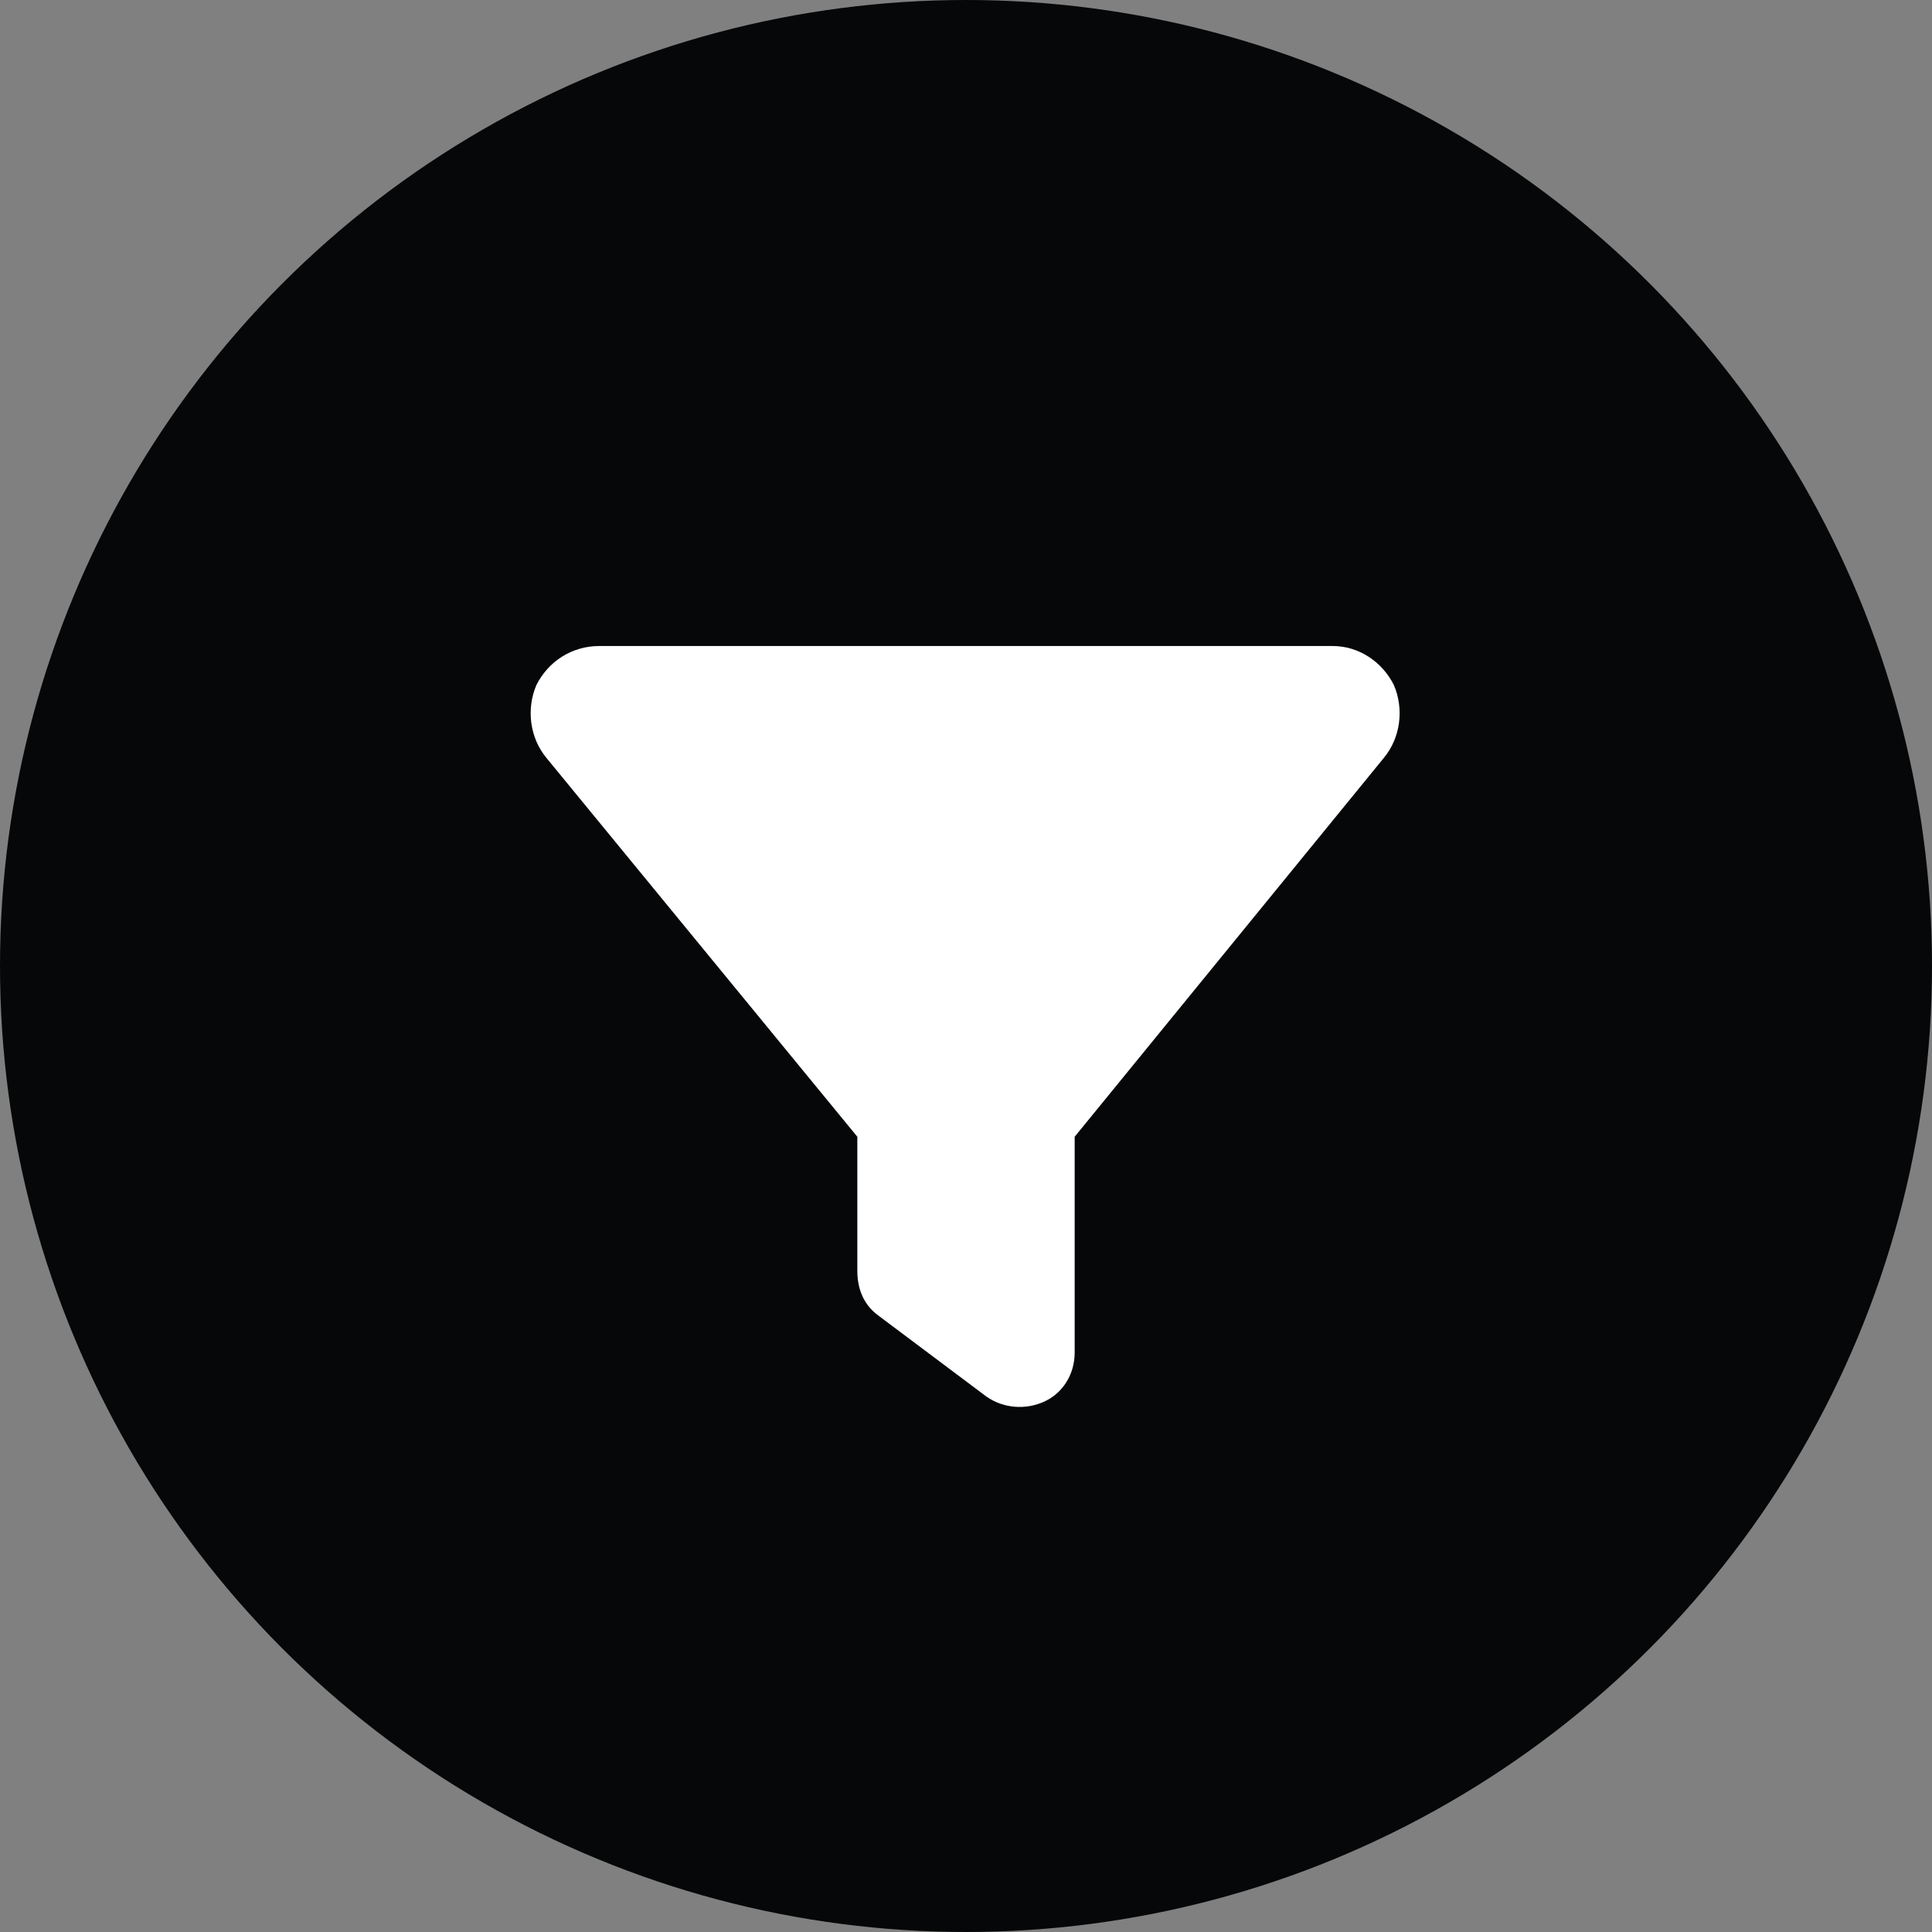
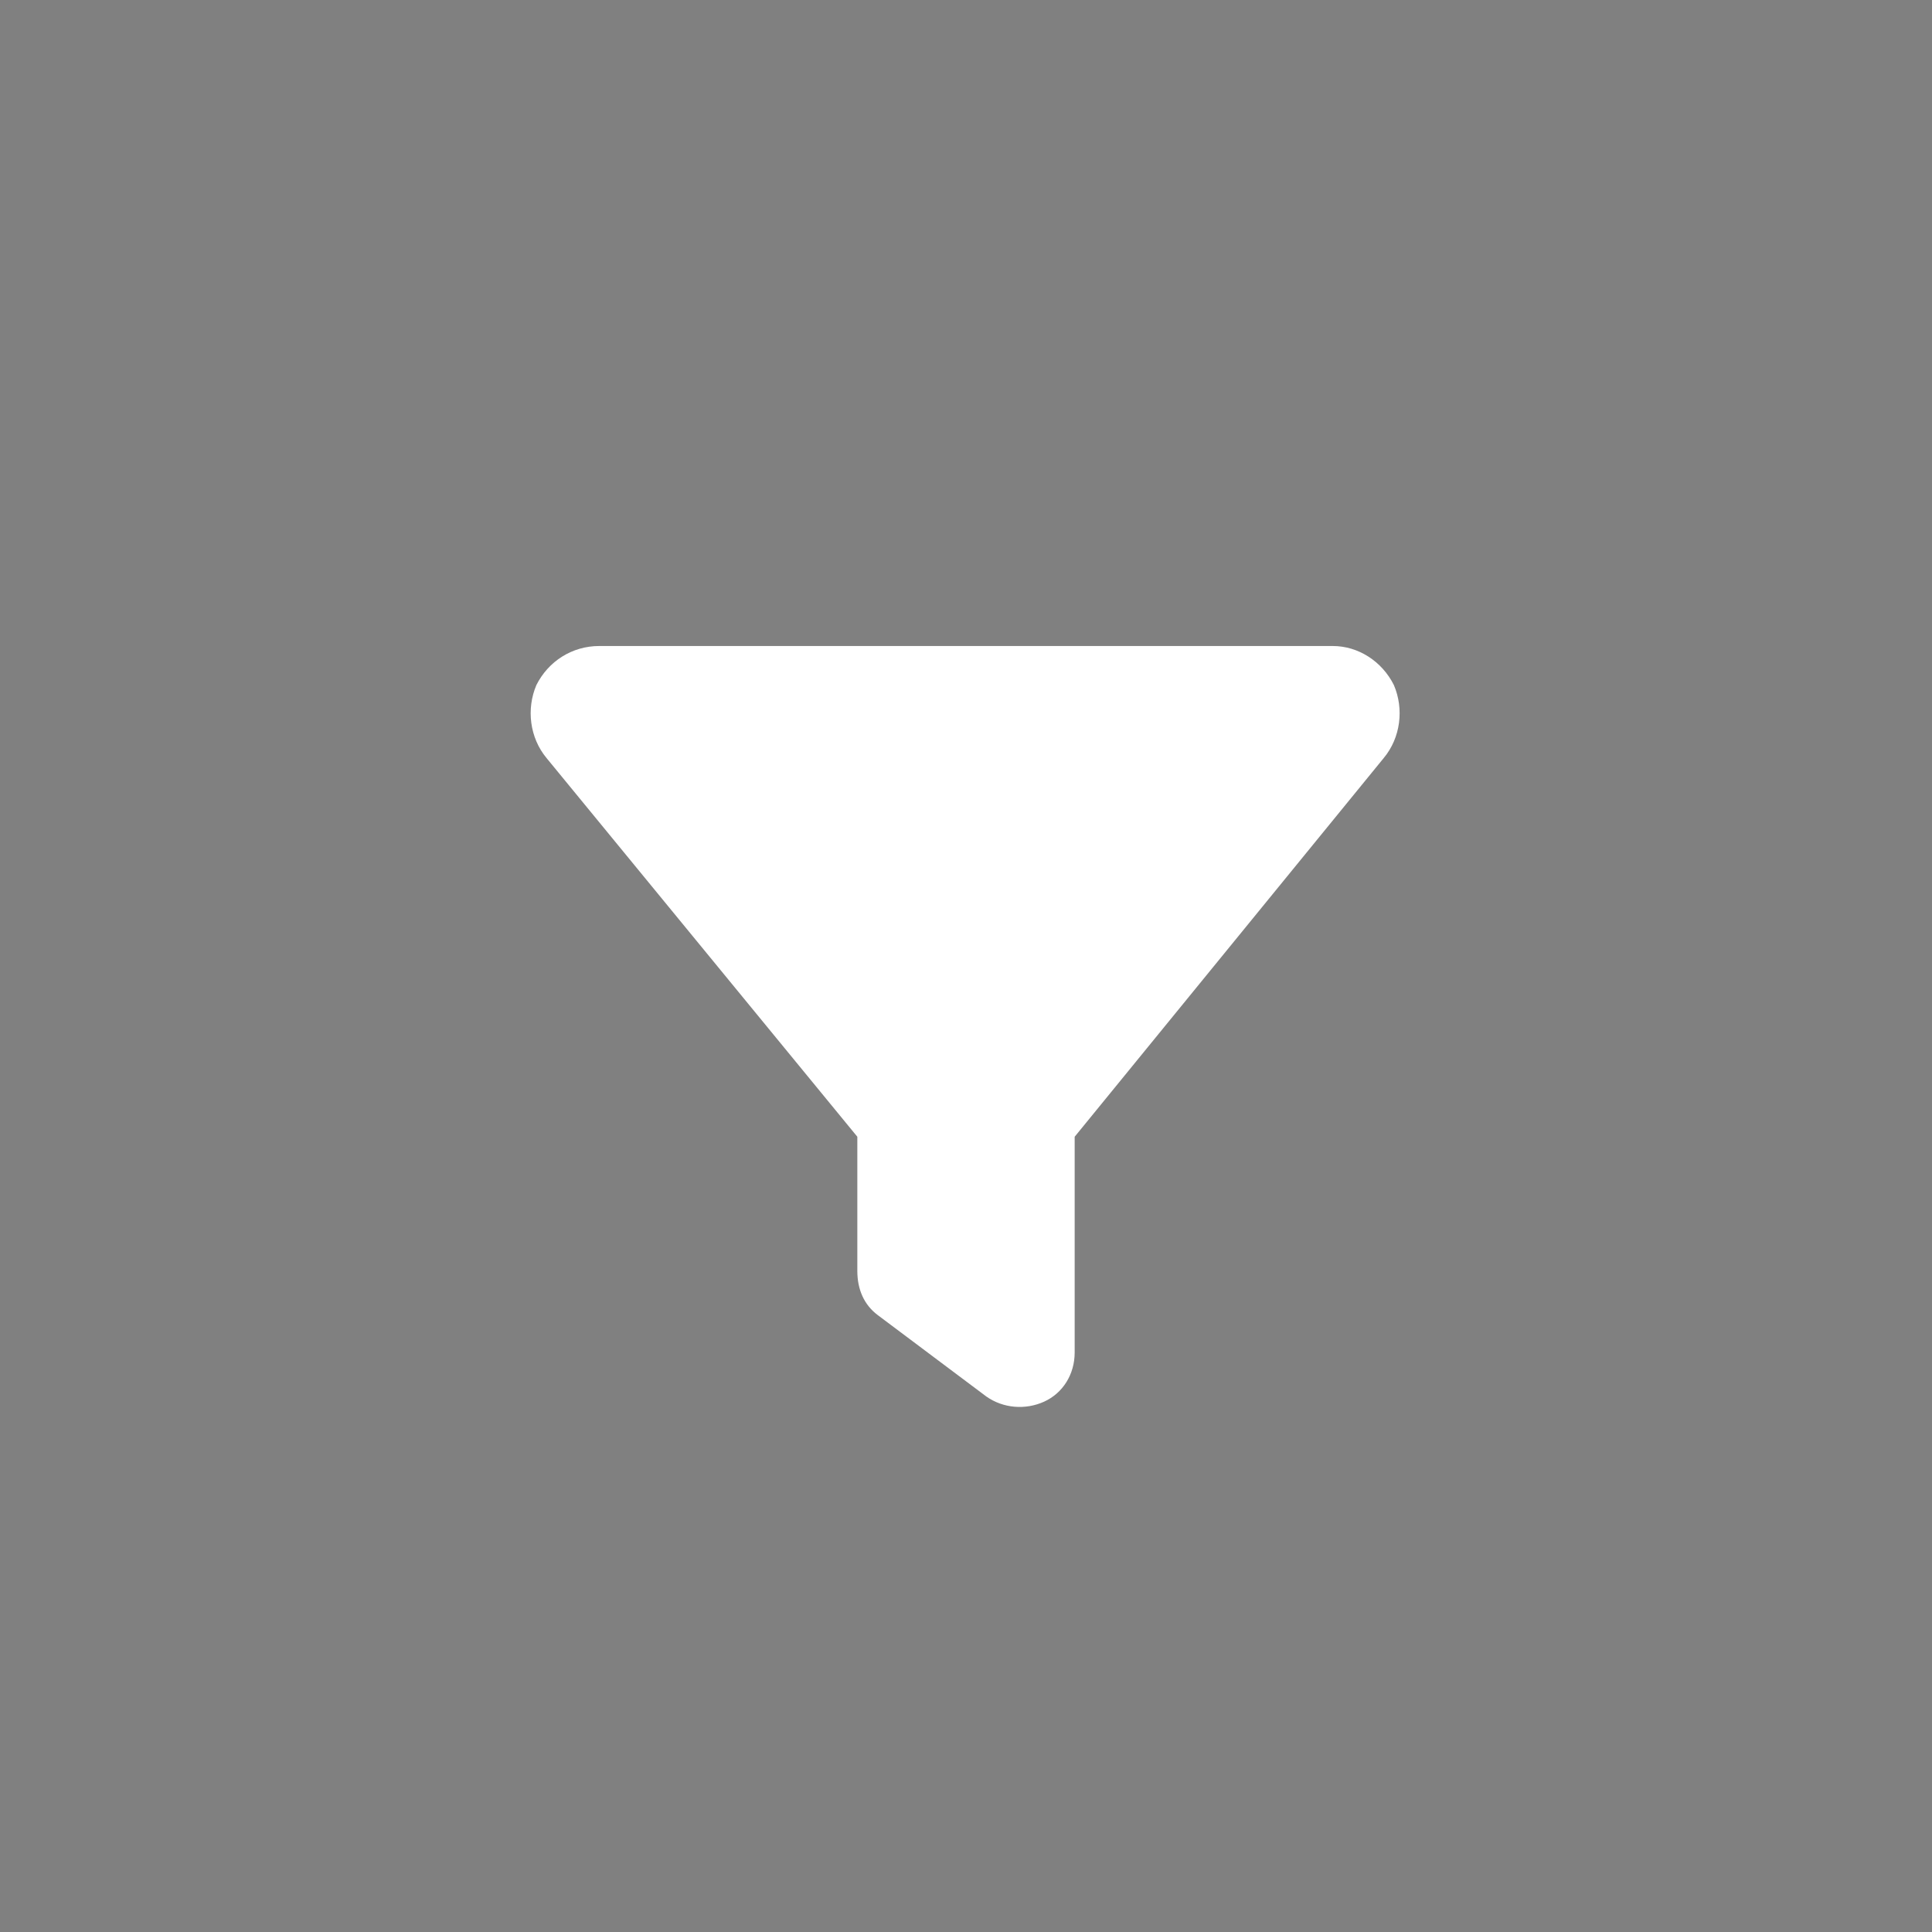
<svg xmlns="http://www.w3.org/2000/svg" width="40" height="40" viewBox="0 0 40 40" fill="none">
  <rect x="0" y="0" width="40" height="40" fill="#808080" stroke="none" />
-   <circle cx="20" cy="20" r="20" fill="#060708" />
  <path d="M11.105 14.184C11.352 13.691 11.844 13.375 12.406 13.375H27.594C28.121 13.375 28.613 13.691 28.859 14.184C29.07 14.676 29 15.273 28.648 15.695L22.25 23.535V28C22.25 28.457 22.004 28.844 21.617 29.02C21.23 29.195 20.773 29.16 20.422 28.914L18.172 27.227C17.891 27.016 17.75 26.699 17.75 26.312V23.535L11.316 15.695C10.965 15.273 10.895 14.676 11.105 14.184Z" fill="white" />
</svg>